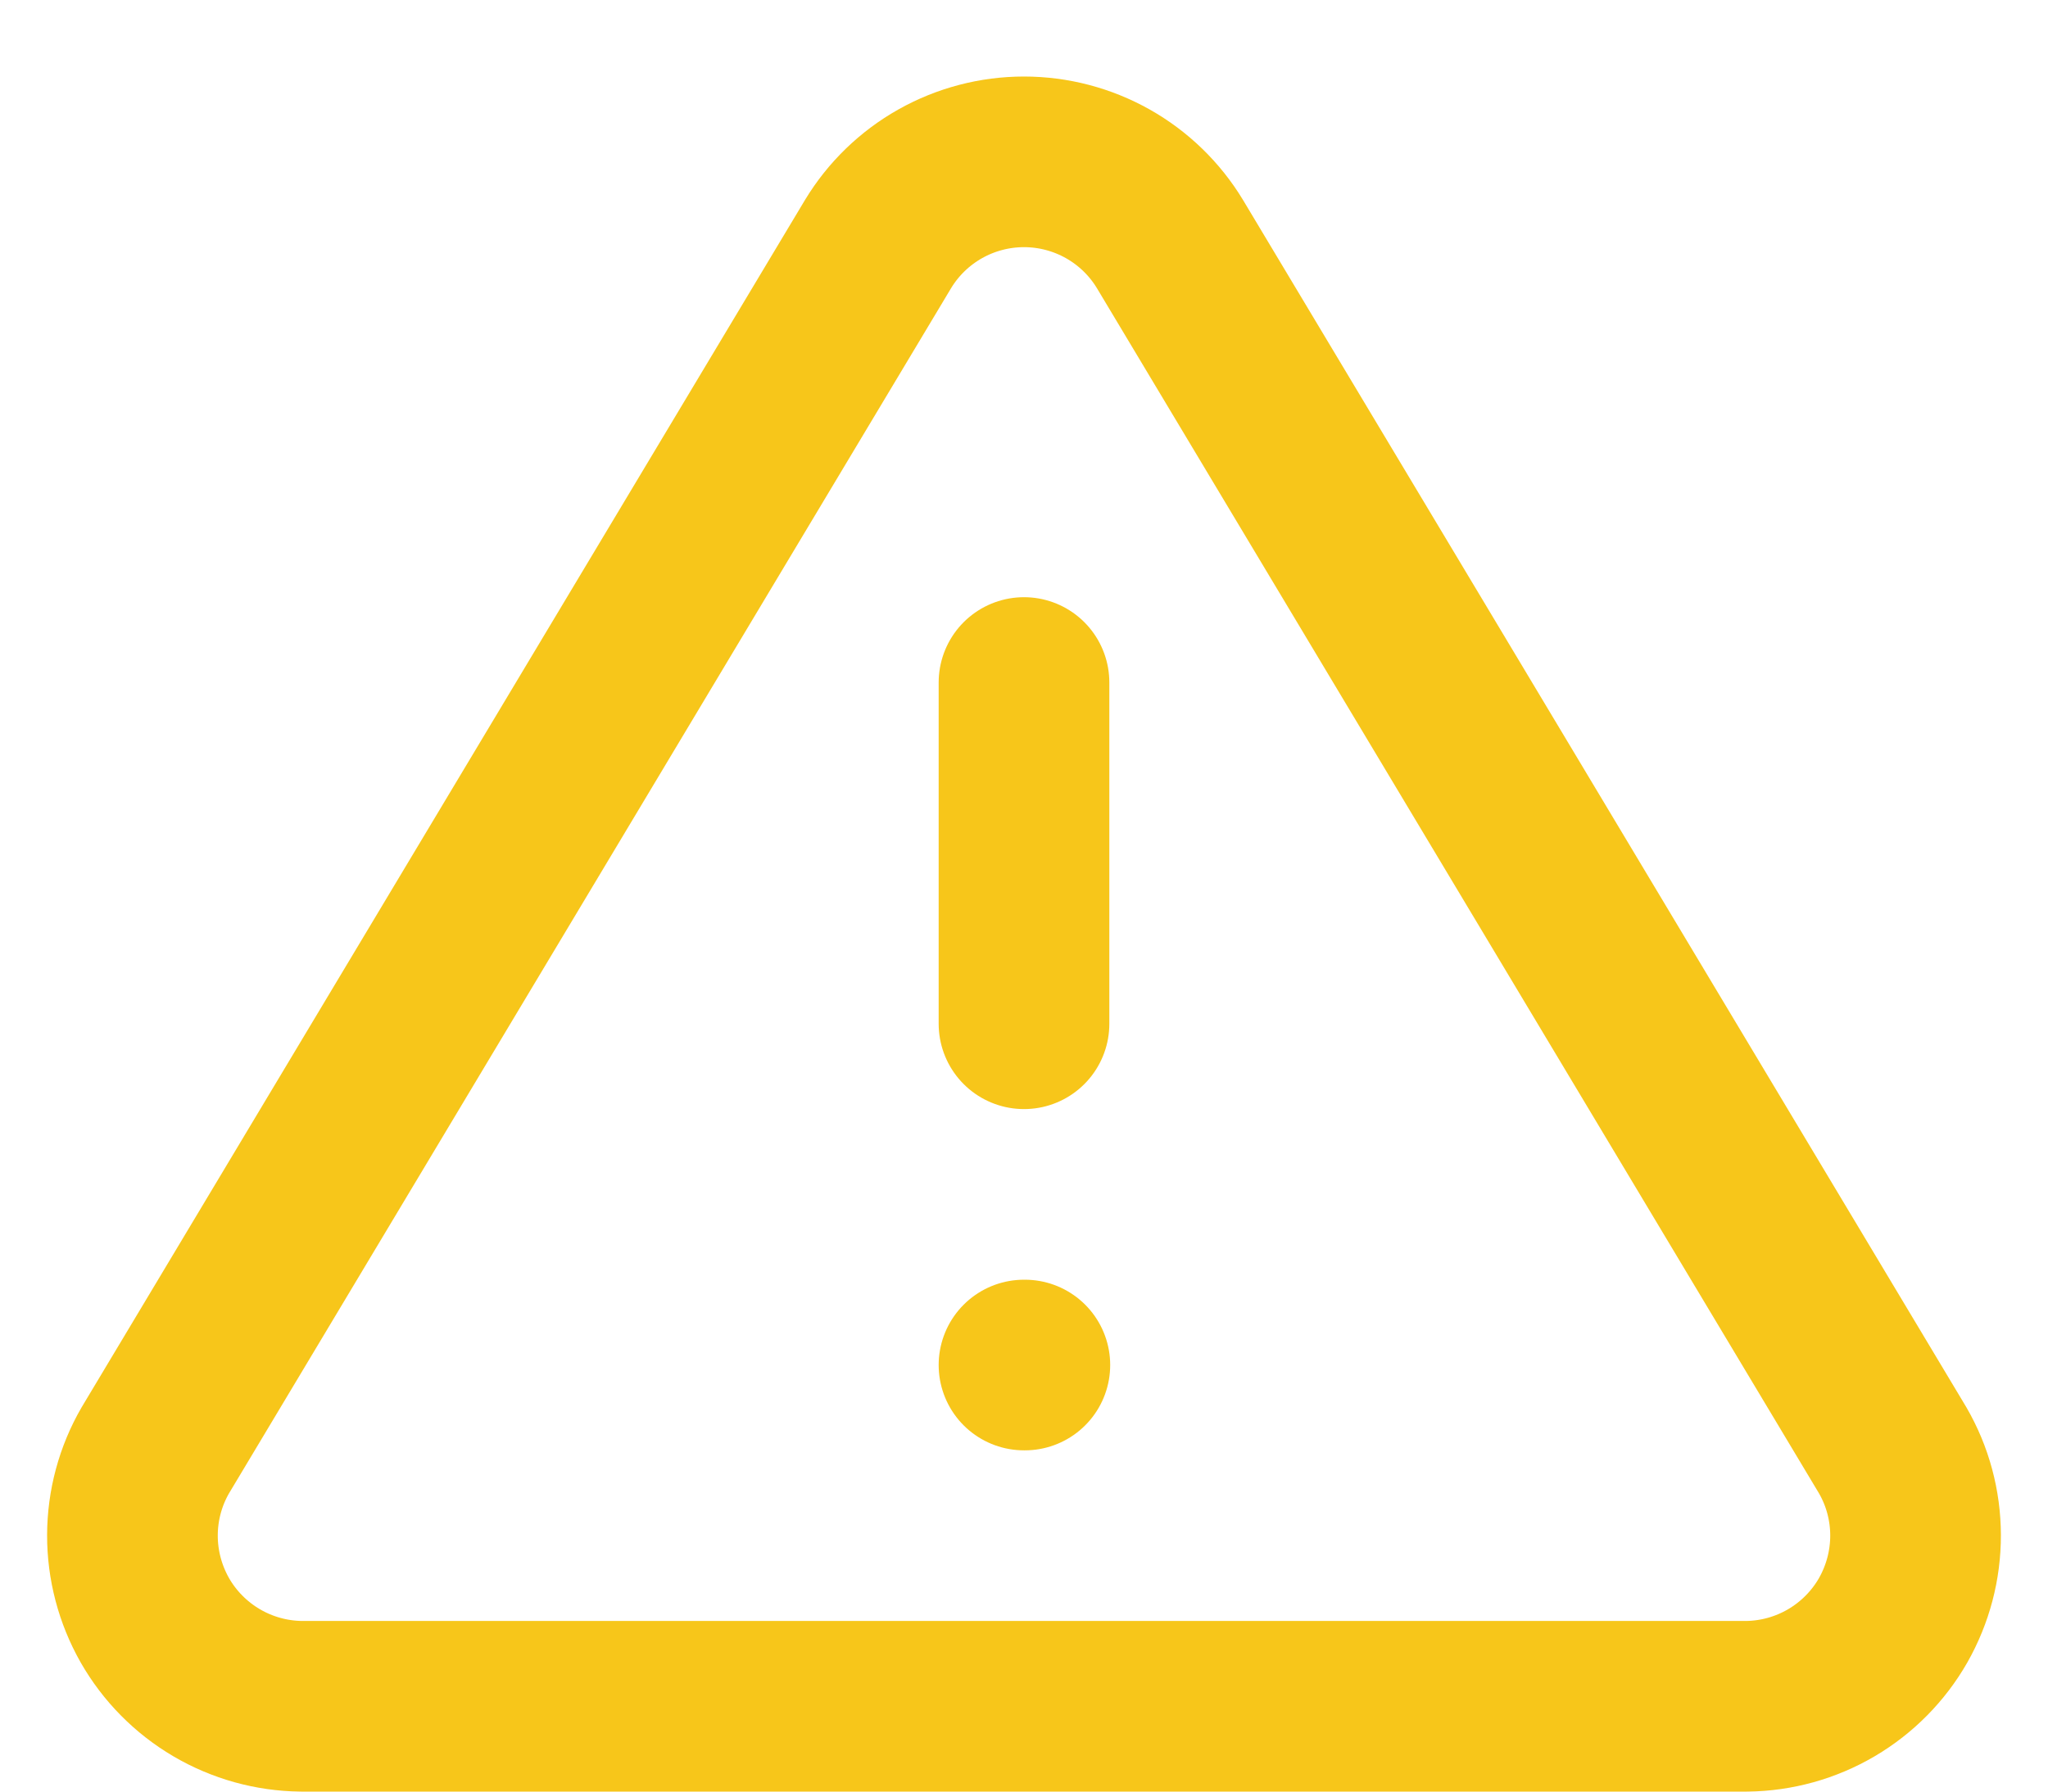
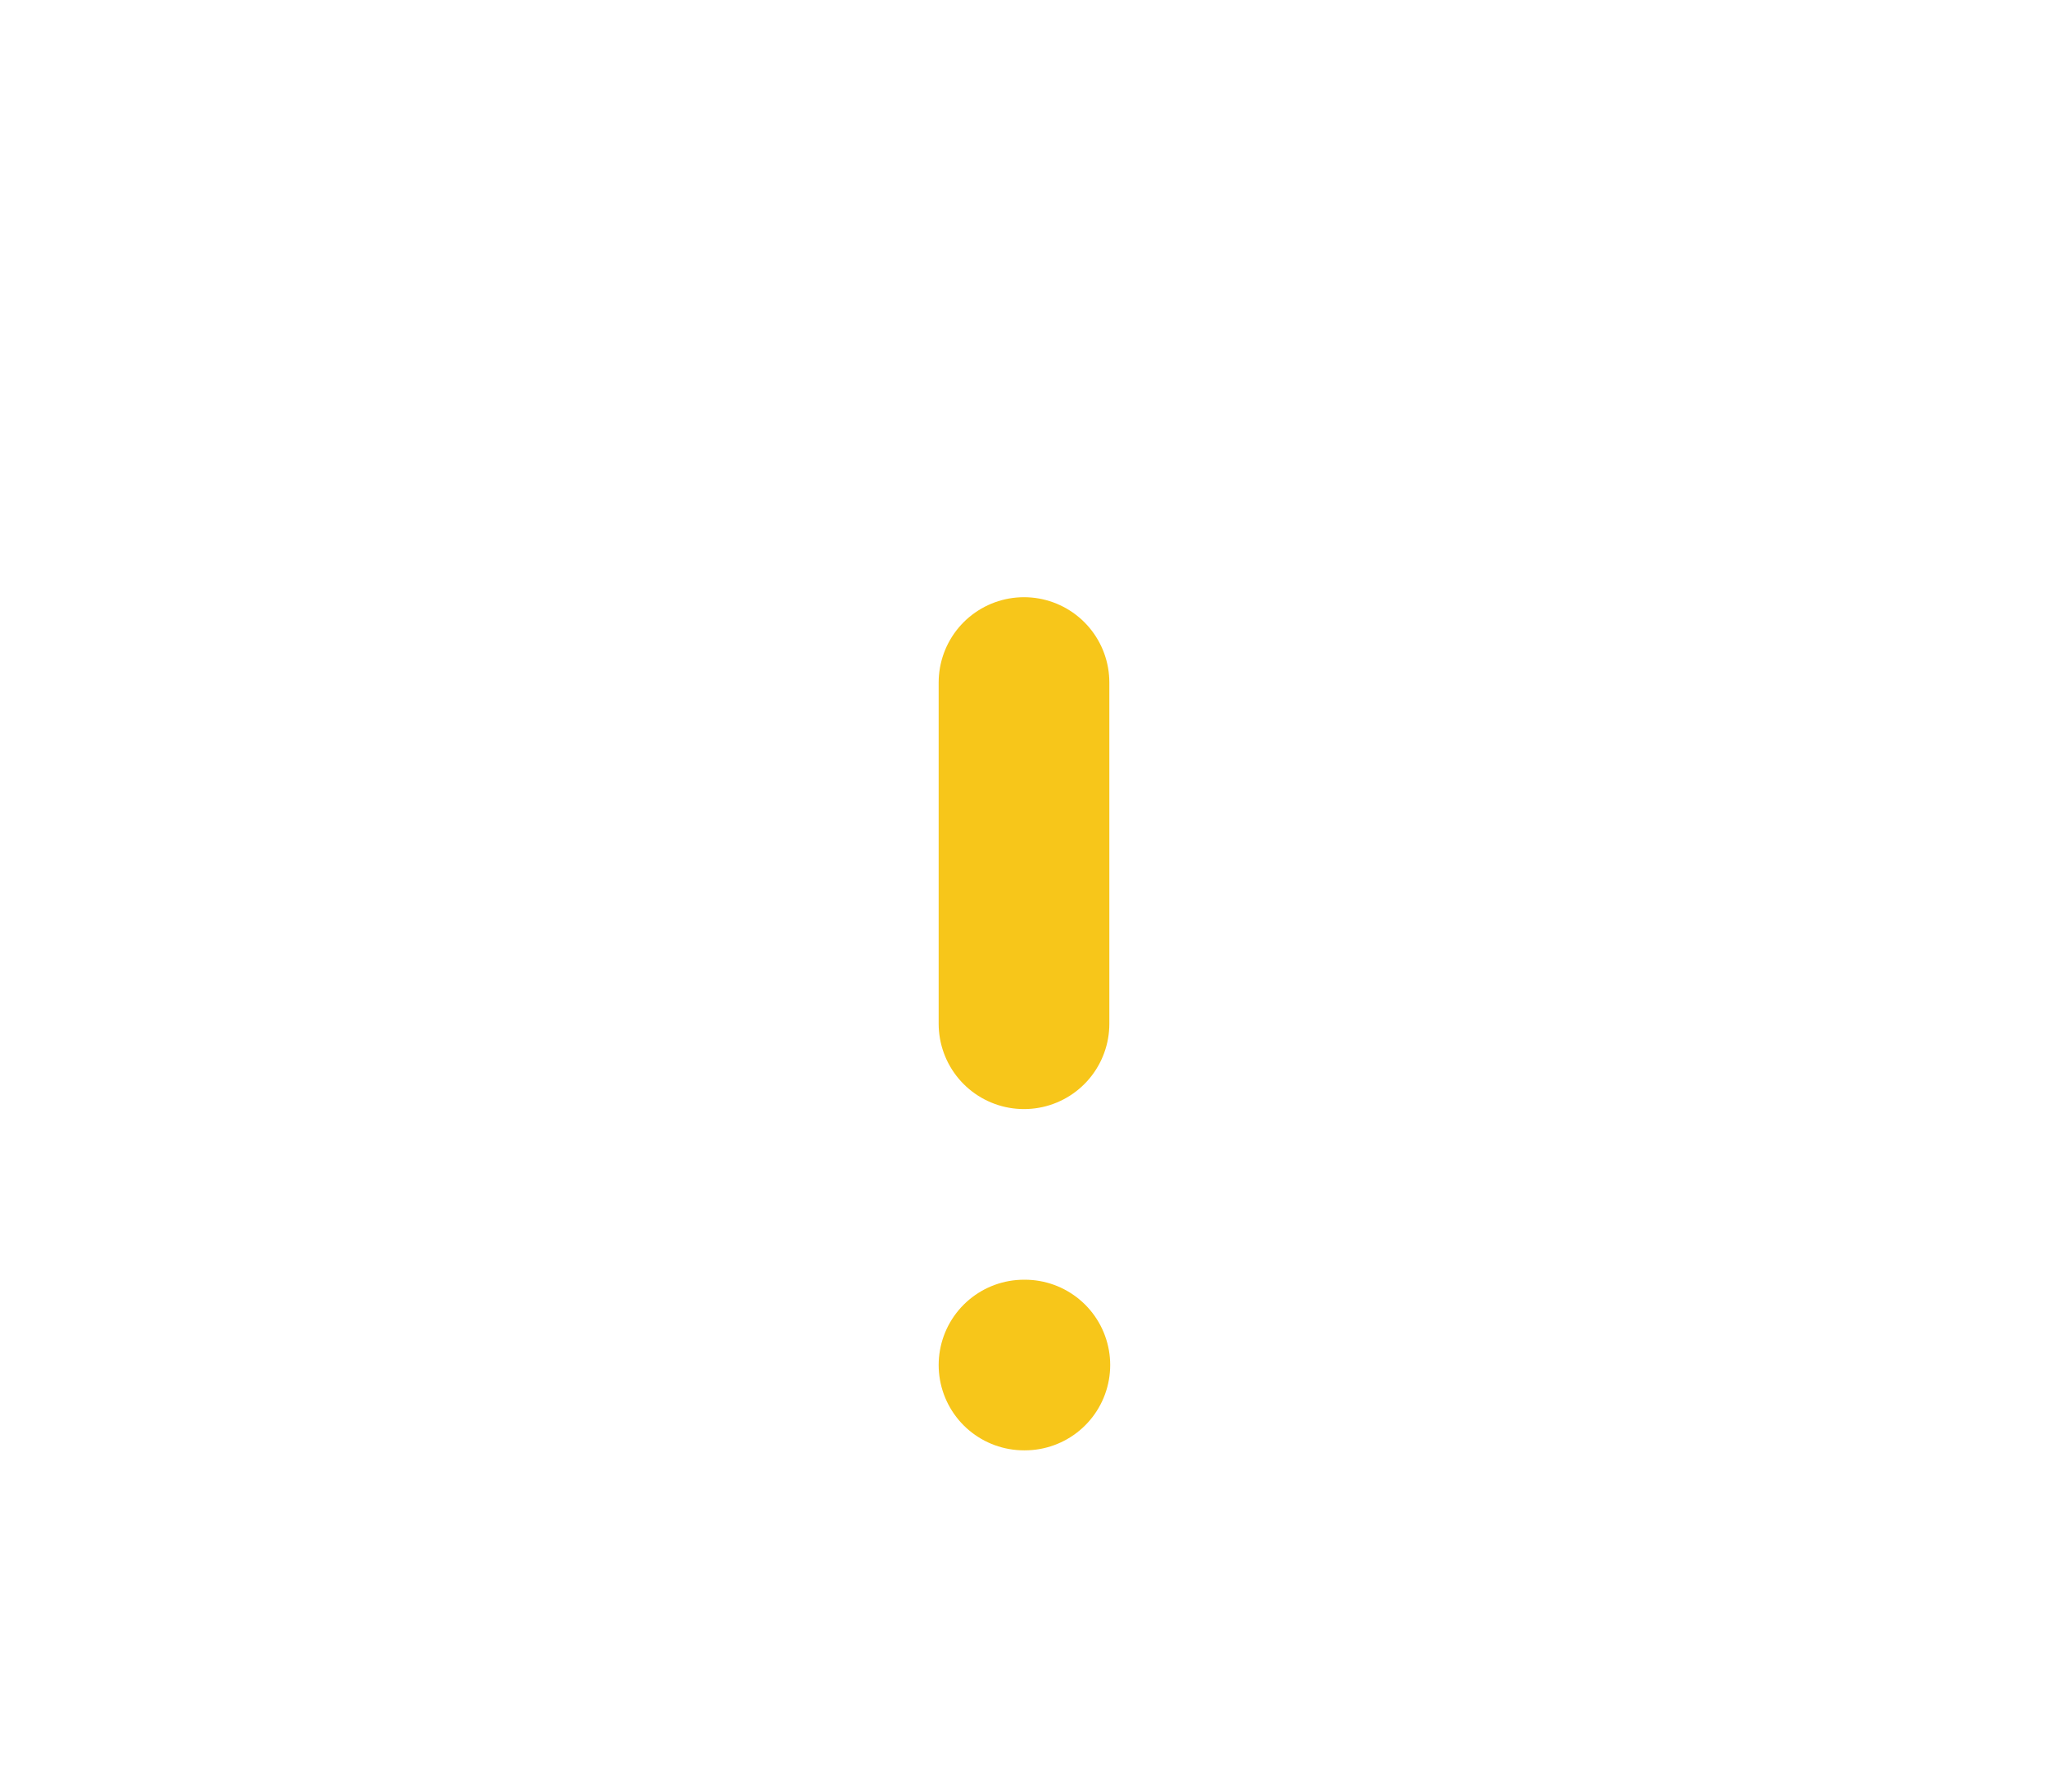
<svg xmlns="http://www.w3.org/2000/svg" width="24" height="21" viewBox="0 0 24 21" fill="none">
-   <path d="M10.29 2.86L1.82 17C1.645 17.302 1.553 17.645 1.552 17.994C1.551 18.344 1.642 18.687 1.814 18.991C1.987 19.294 2.237 19.547 2.538 19.724C2.839 19.901 3.181 19.996 3.53 20L20.47 20C20.819 19.996 21.161 19.901 21.462 19.724C21.763 19.547 22.013 19.294 22.186 18.991C22.358 18.687 22.449 18.344 22.448 17.994C22.447 17.645 22.355 17.302 22.18 17L13.71 2.86C13.532 2.566 13.281 2.323 12.981 2.154C12.682 1.986 12.344 1.897 12 1.897C11.656 1.897 11.318 1.986 11.019 2.154C10.719 2.323 10.468 2.566 10.29 2.86V2.86Z" stroke="#F7C61A" stroke-width="2" stroke-linecap="round" stroke-linejoin="round" />
  <path d="M12 8L12 12" stroke="#F7C61A" stroke-width="2" stroke-linecap="round" stroke-linejoin="round" />
  <path d="M12 16L12.01 16" stroke="#F7C61A" stroke-width="2" stroke-linecap="round" stroke-linejoin="round" />
</svg>